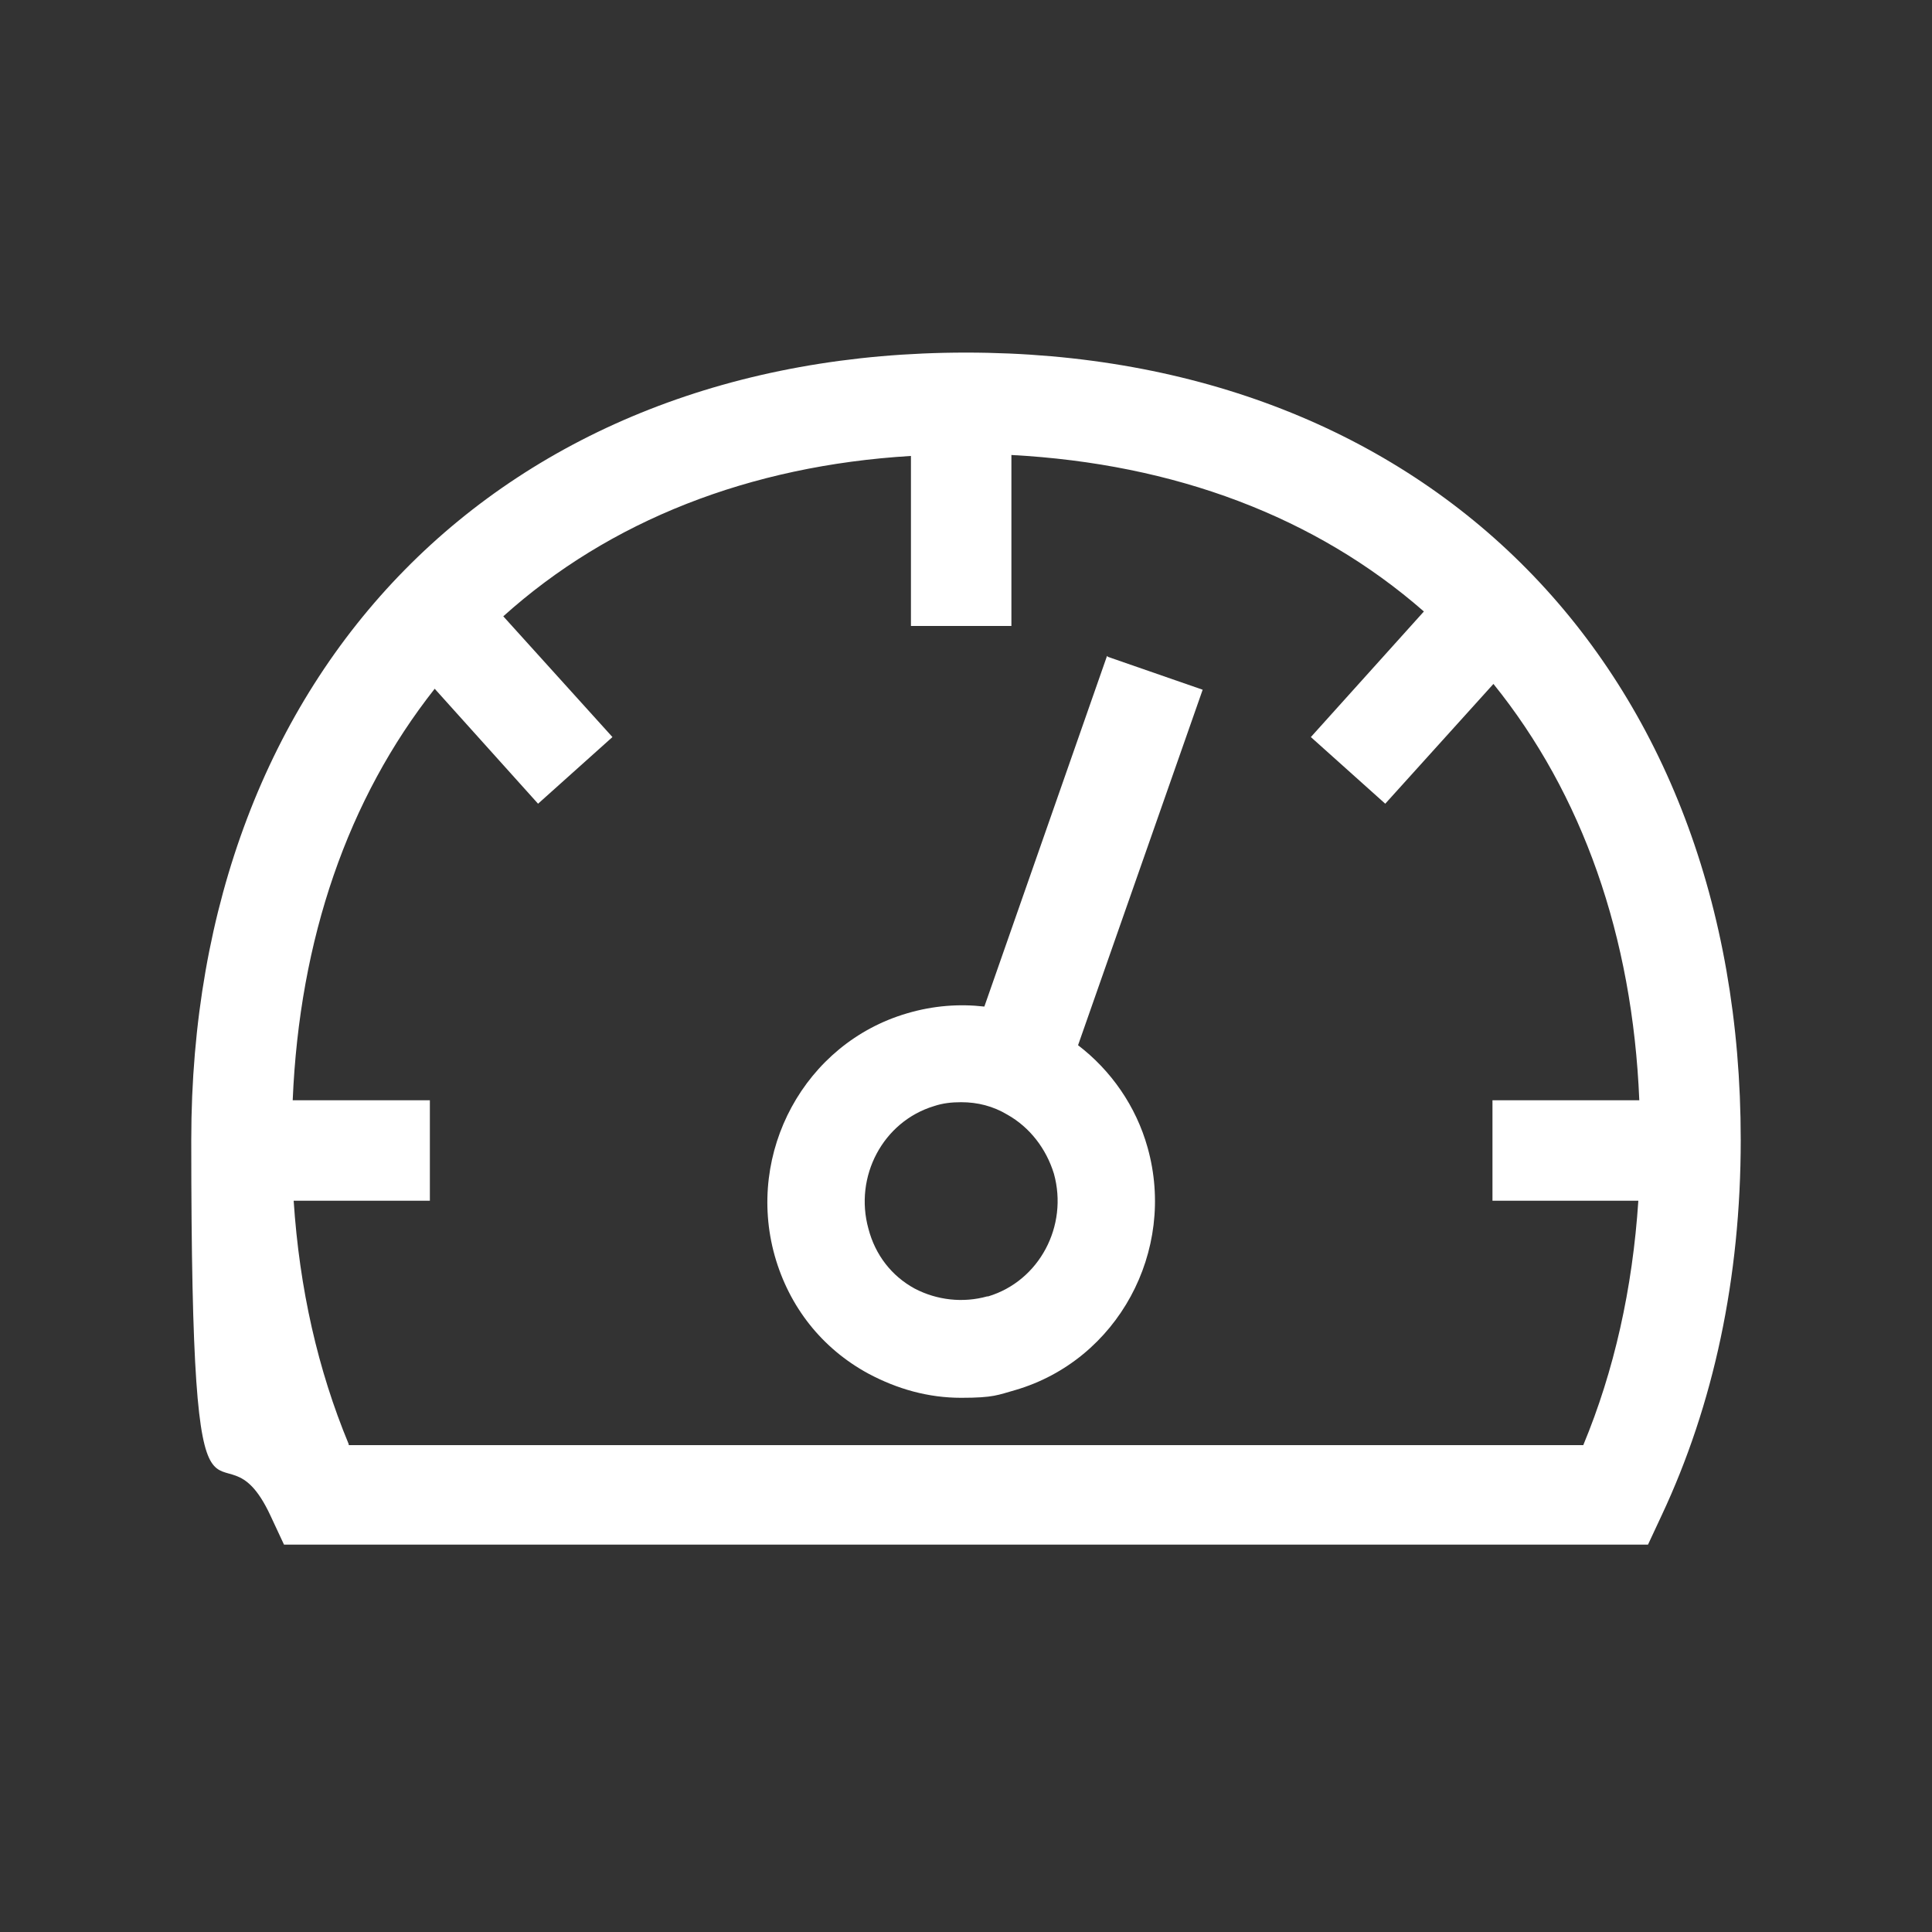
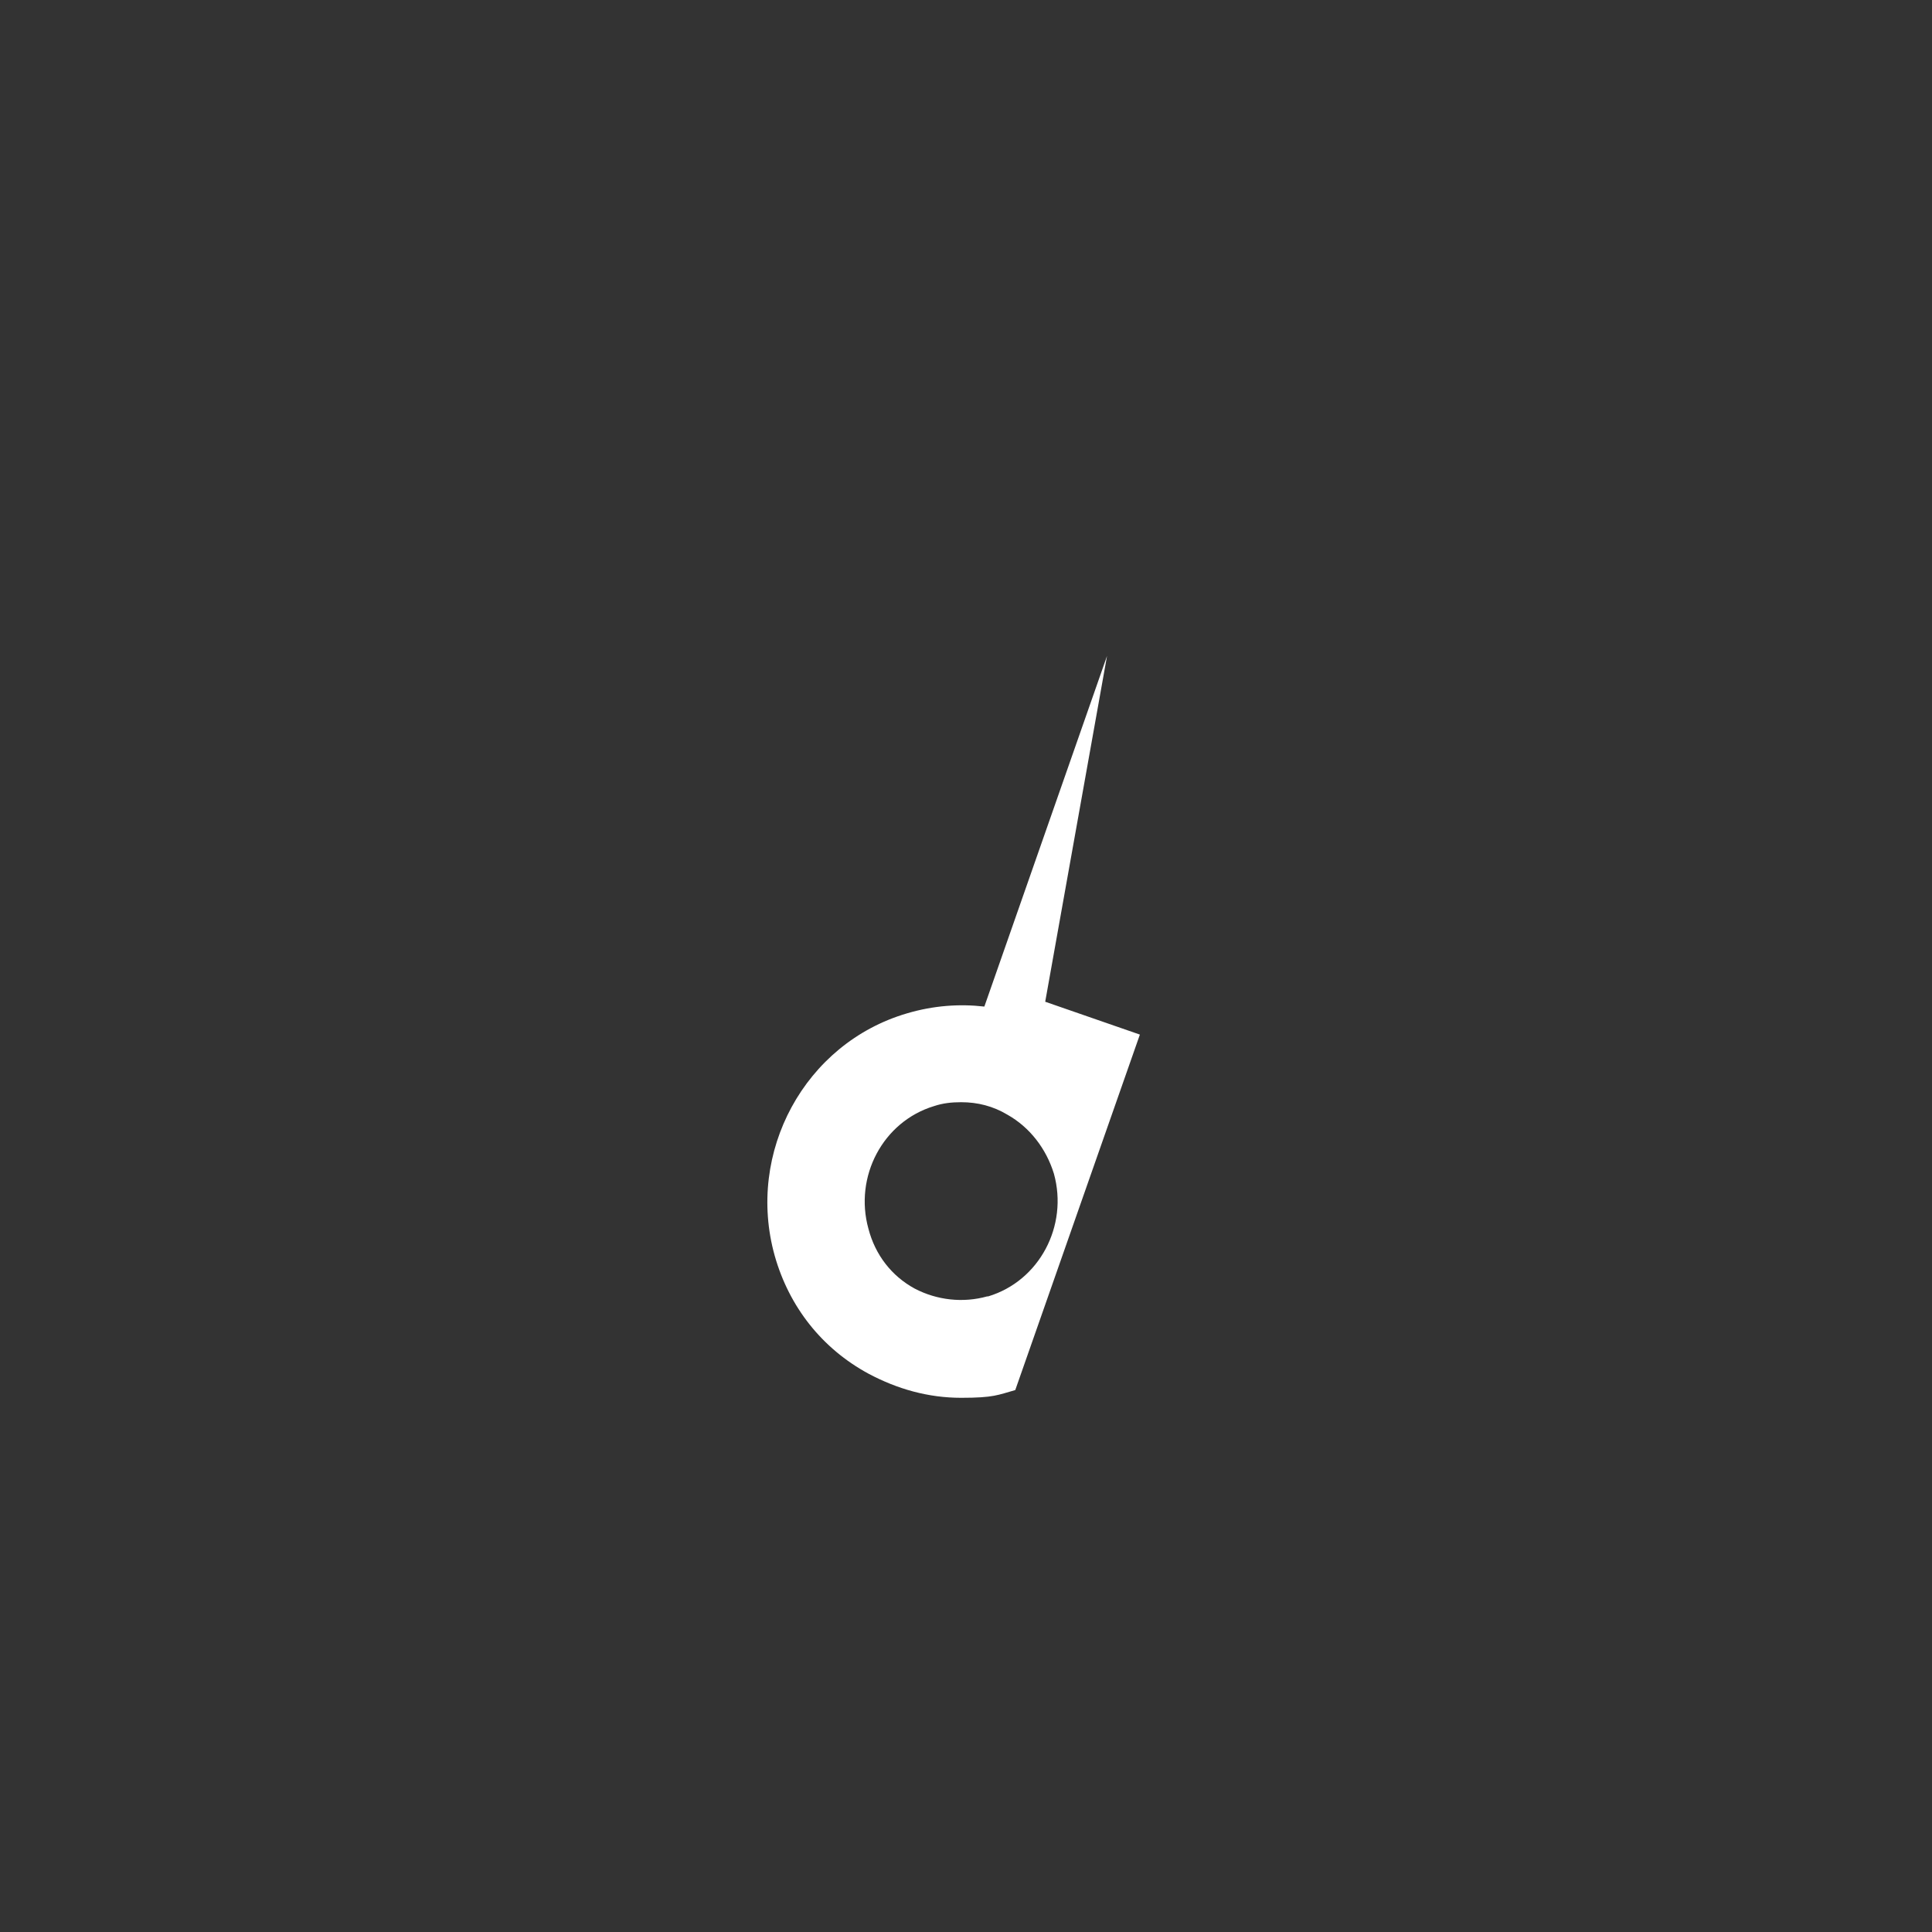
<svg xmlns="http://www.w3.org/2000/svg" version="1.1" viewBox="0 0 200 200">
  <rect x="0" y="0" width="200" height="200" fill="#333333" stroke="none" />
  <defs>
    <style>
      .cls-1 {
        fill: #fff;
      }
    </style>
  </defs>
  <g>
    <g id="Ebene_1">
-       <path class="cls-1" d="M114.6,67.9l-12.7,36.3c-2.6-.3-5.3-.1-8,.7-10.6,3.1-16.7,14.4-13.7,25.1,1.5,5.3,4.9,9.6,9.7,12.2,3,1.6,6.2,2.5,9.6,2.5s3.8-.3,5.6-.8c10.6-3.1,16.7-14.4,13.7-25.1-1.2-4.3-3.8-8-7.2-10.6l12.9-36.8-9.8-3.4h0ZM102.2,134.2c-2.5.7-5.2.4-7.5-.8-2.4-1.3-4.1-3.5-4.8-6.2-1.5-5.4,1.5-11.1,6.8-12.7.9-.3,1.8-.4,2.8-.4,1.7,0,3.3.4,4.8,1.3,2.3,1.3,4,3.5,4.8,6.1,1.5,5.4-1.5,11.1-6.8,12.7h0Z" />
-       <path class="cls-1" d="M100,36.5c-48,0-80.2,32.8-80.2,81.5s2.8,27.3,8.2,38.9l1.4,3h141.2l1.4-3c5.4-11.5,8.2-24.6,8.2-38.9,0-48.8-32.2-81.5-80.2-81.5h0ZM36.1,149.5c-3.2-7.7-5.1-16.1-5.7-25.2h14.1v-10.4h-14.2c.7-16.7,5.7-31.2,14.7-42.6l10.7,11.9,7.7-6.9-11.3-12.5c11-9.9,25.5-15.6,42.2-16.6v17.6h10.4v-17.7c16.9.9,31.5,6.4,42.7,16.2l-11.7,13,7.7,6.9,11.2-12.4c9.2,11.4,14.4,26.1,15.1,43.1h-15.2v10.4h15.1c-.6,9.1-2.5,17.6-5.7,25.3H36.1Z" />
+       <path class="cls-1" d="M114.6,67.9l-12.7,36.3c-2.6-.3-5.3-.1-8,.7-10.6,3.1-16.7,14.4-13.7,25.1,1.5,5.3,4.9,9.6,9.7,12.2,3,1.6,6.2,2.5,9.6,2.5s3.8-.3,5.6-.8l12.9-36.8-9.8-3.4h0ZM102.2,134.2c-2.5.7-5.2.4-7.5-.8-2.4-1.3-4.1-3.5-4.8-6.2-1.5-5.4,1.5-11.1,6.8-12.7.9-.3,1.8-.4,2.8-.4,1.7,0,3.3.4,4.8,1.3,2.3,1.3,4,3.5,4.8,6.1,1.5,5.4-1.5,11.1-6.8,12.7h0Z" />
    </g>
  </g>
</svg>